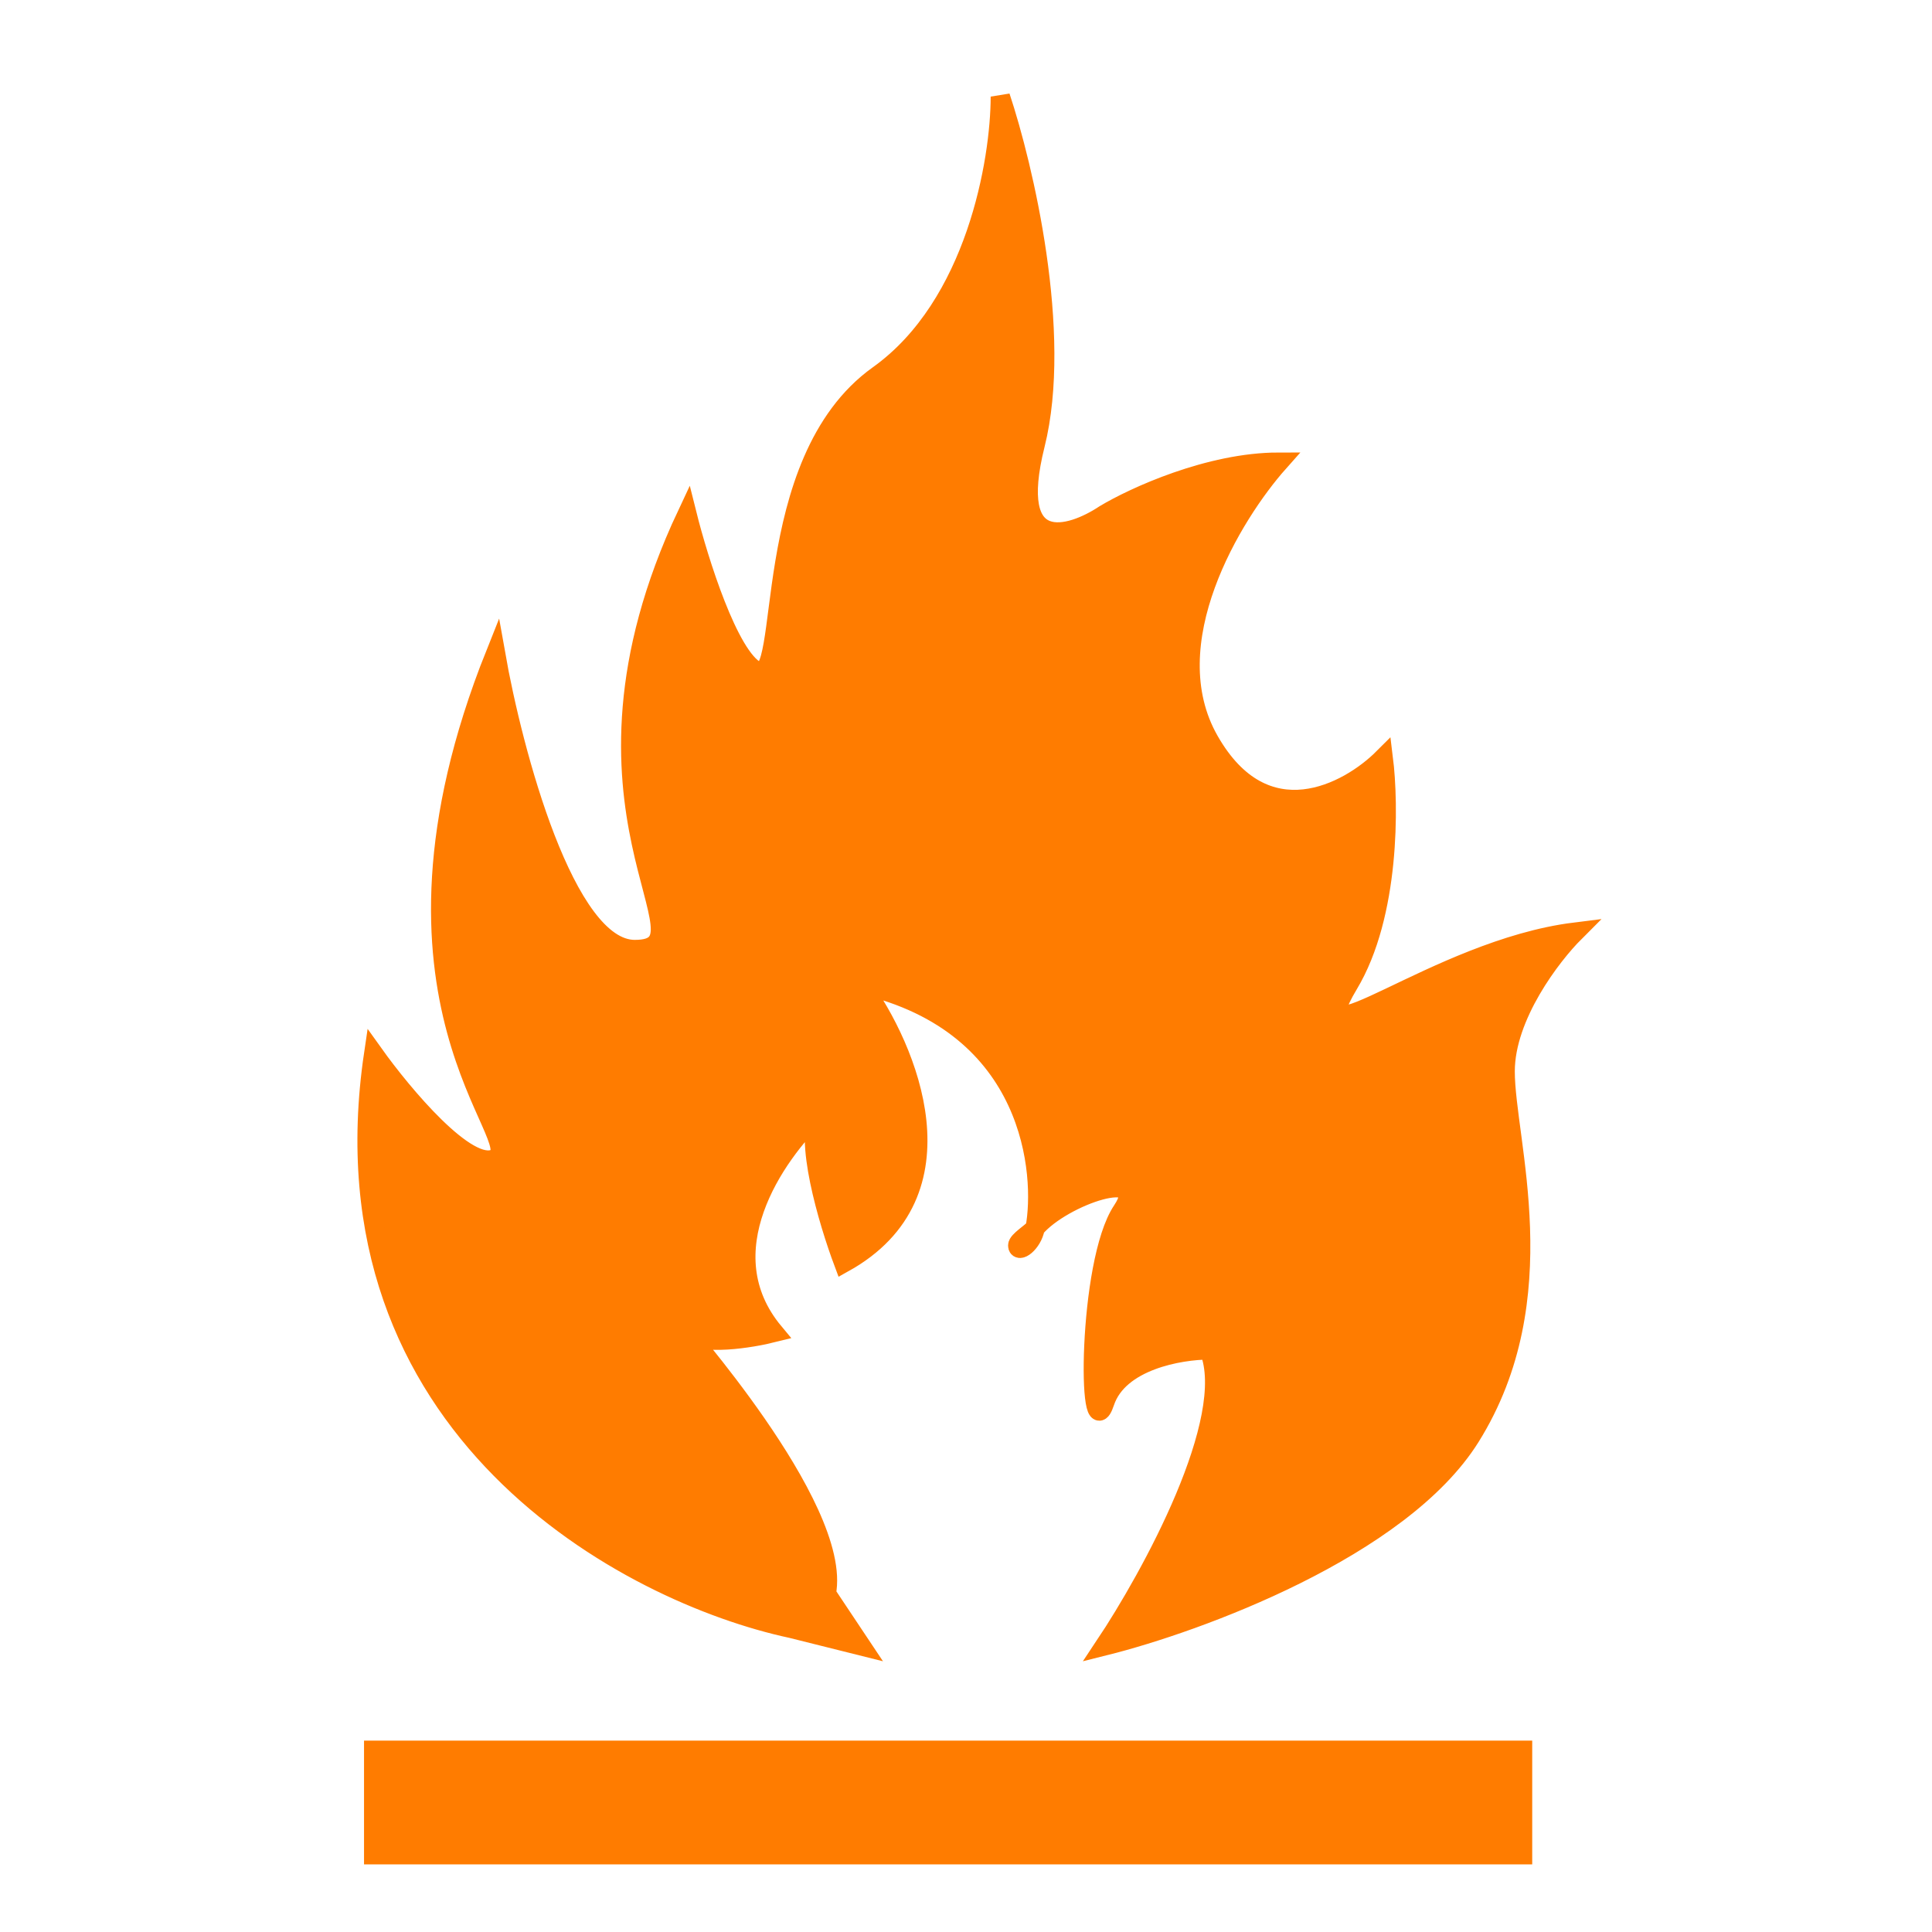
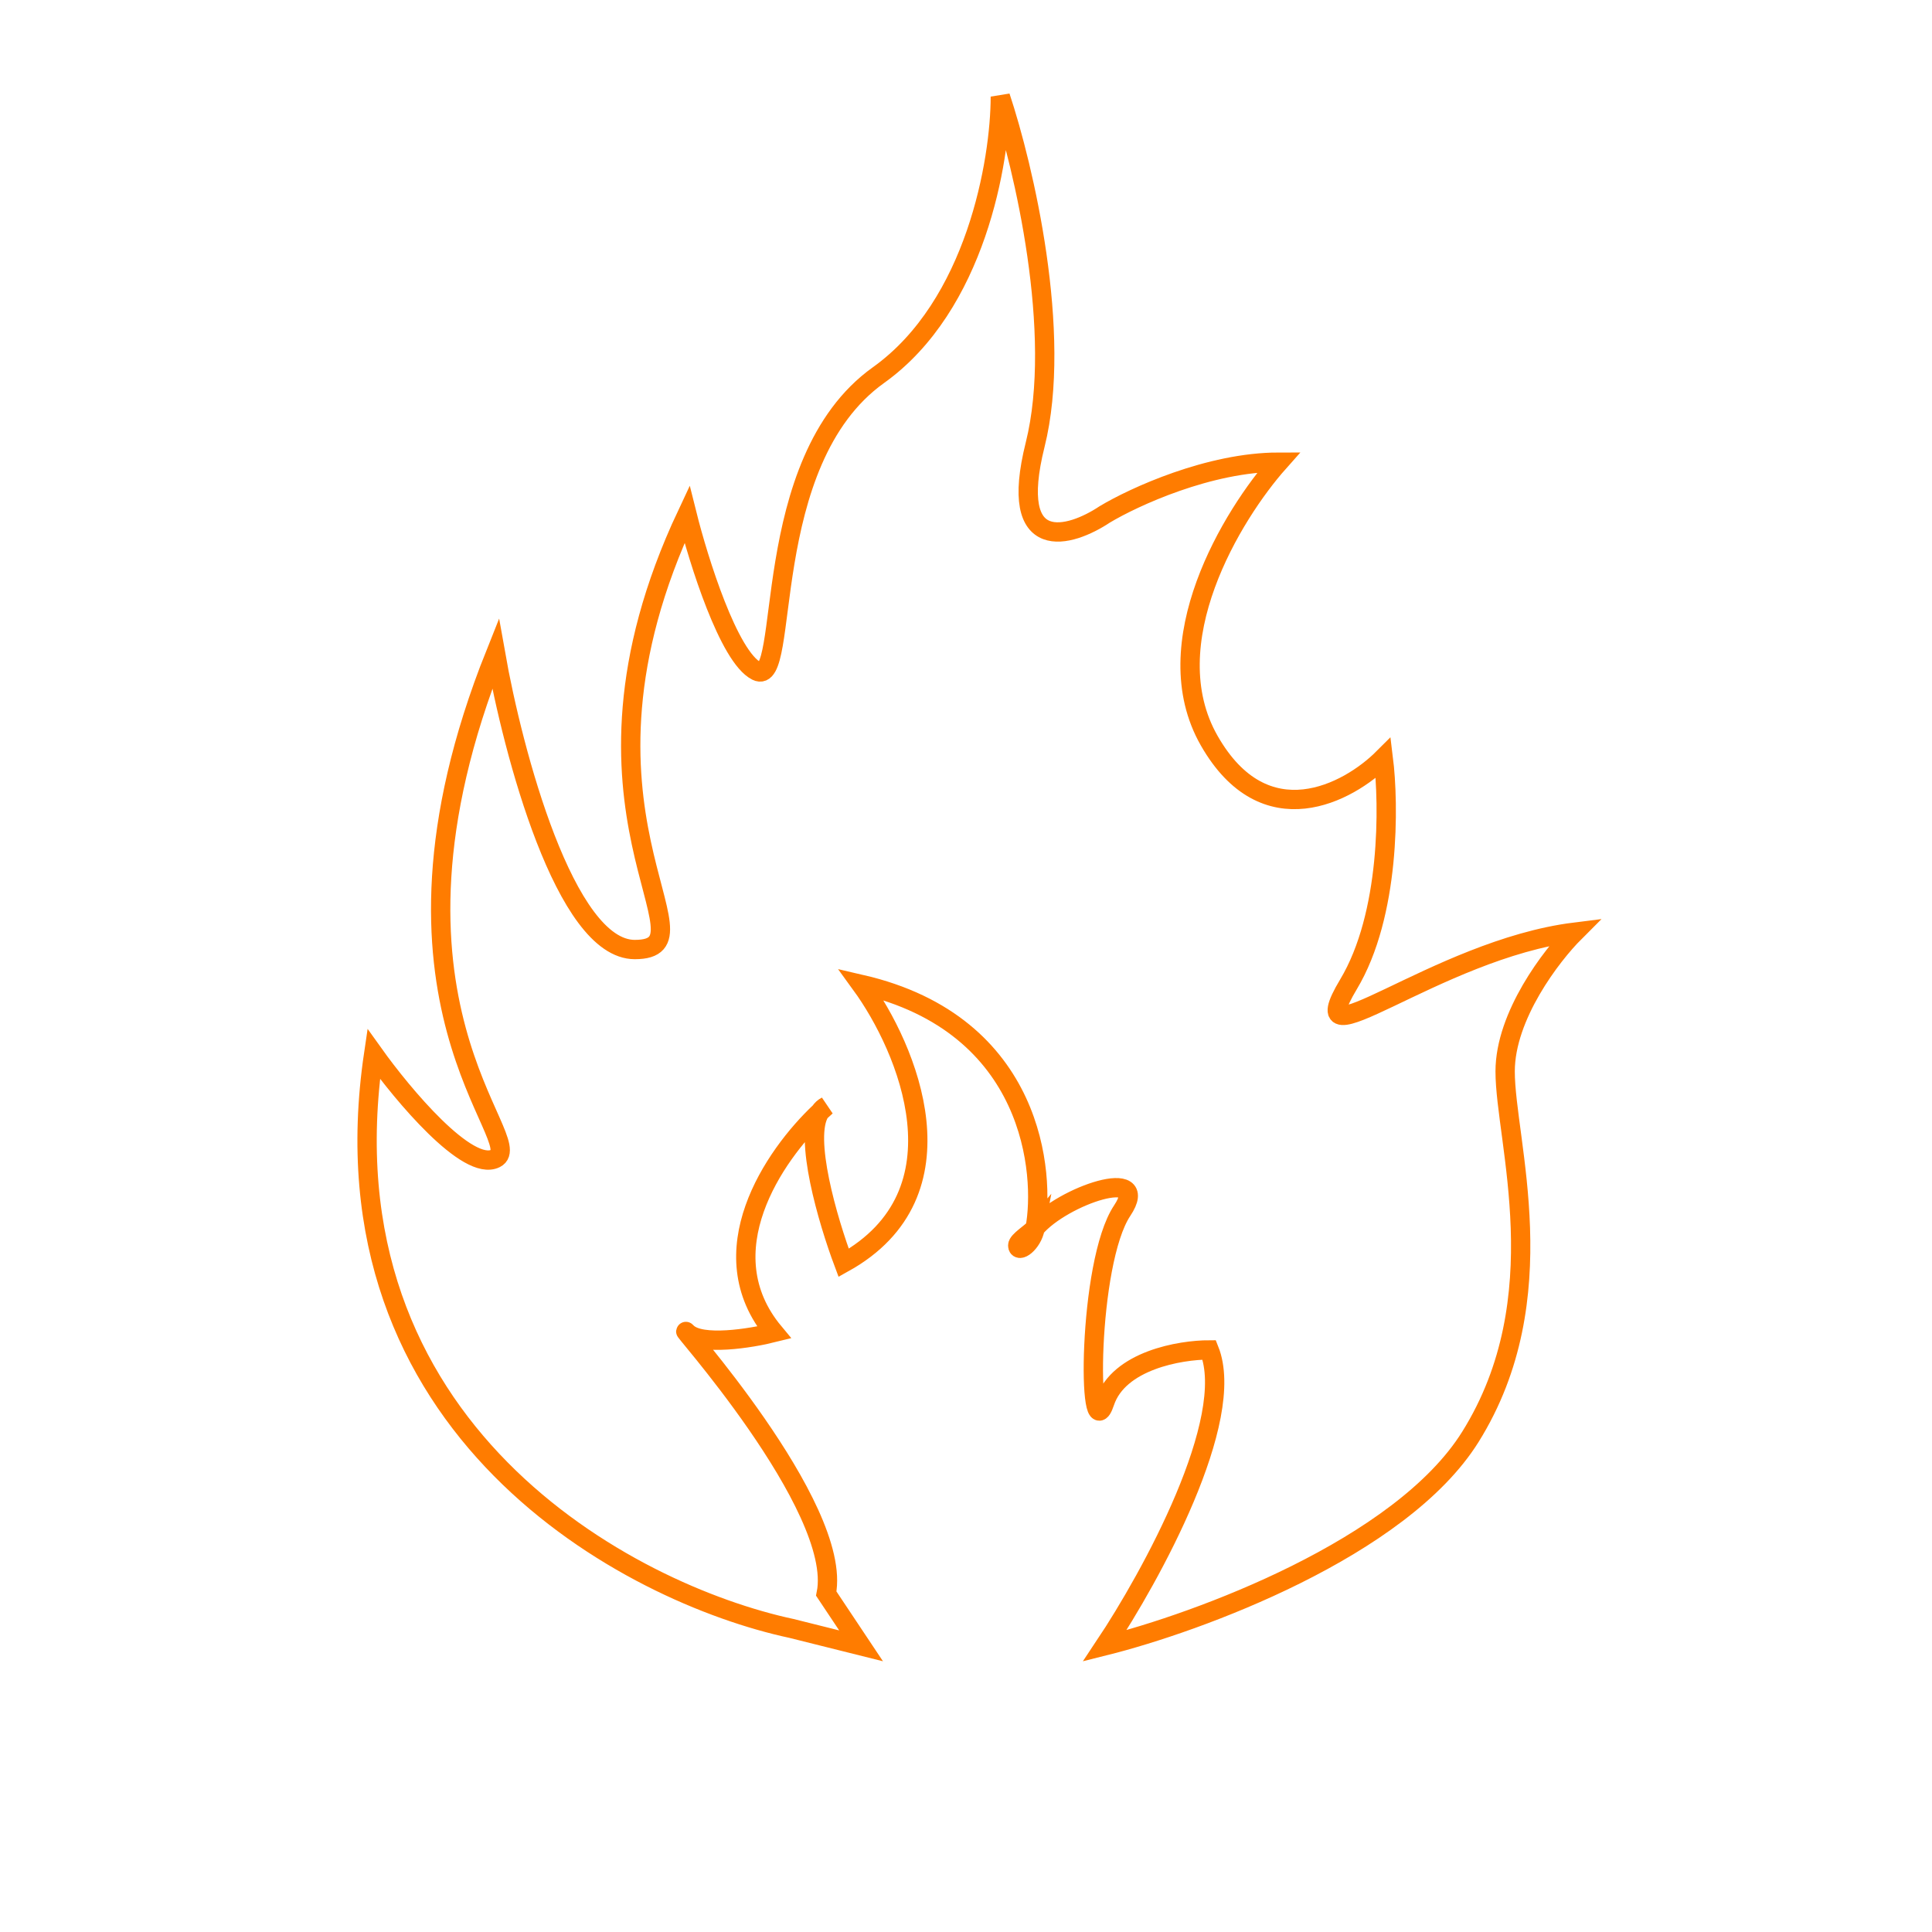
<svg xmlns="http://www.w3.org/2000/svg" width="100" height="100" viewBox="0 0 100 100" fill="none">
-   <path d="M25.648 59.96C24.207 60.681 20.843 56.657 19.341 54.554C16.458 74.016 32.556 82.485 40.965 84.287L44.569 85.188L42.767 82.485C43.668 77.98 34.658 68.069 35.559 68.97C36.28 69.691 38.863 69.271 40.064 68.97C36.616 64.833 40.04 59.816 42.447 57.548C42.532 57.42 42.638 57.322 42.767 57.257C42.663 57.349 42.556 57.446 42.447 57.548C41.579 58.85 42.848 63.179 43.668 65.366C50.155 61.762 46.972 54.254 44.569 50.95C53.587 53.032 54.085 60.836 53.579 63.564C54.989 61.89 59.647 60.319 58.084 62.663C56.282 65.366 56.282 75.277 57.183 72.574C57.904 70.412 61.087 69.871 62.589 69.871C64.031 73.475 59.586 81.584 57.183 85.188C61.988 83.987 72.5 80.143 76.104 74.376C80.609 67.168 77.906 59.059 77.906 55.455C77.906 52.572 80.308 49.449 81.51 48.248C74.302 49.148 67.094 55.455 69.797 50.95C71.959 47.346 71.899 41.64 71.599 39.238C69.797 41.04 65.472 43.382 62.589 38.337C59.706 33.291 63.79 26.624 66.193 23.921C62.589 23.921 58.685 25.723 57.183 26.624C55.381 27.825 52.137 28.786 53.579 23.02C55.021 17.253 52.978 8.604 51.777 5C51.777 8.304 50.516 15.812 45.47 19.416C39.163 23.921 40.965 35.634 39.163 34.733C37.722 34.012 36.16 29.026 35.559 26.624C28.351 41.941 37.361 49.148 32.856 49.148C29.252 49.148 26.549 38.937 25.648 33.832C18.44 51.852 27.45 59.059 25.648 59.96Z" fill="#FF7C00" />
  <path d="M42.447 57.548C40.04 59.816 36.616 64.833 40.064 68.97C38.863 69.271 36.28 69.691 35.559 68.97C34.658 68.069 43.668 77.98 42.767 82.485L44.569 85.188L40.965 84.287C32.556 82.485 16.458 74.016 19.341 54.554C20.843 56.657 24.207 60.681 25.648 59.96C27.45 59.059 18.44 51.852 25.648 33.832C26.549 38.937 29.252 49.148 32.856 49.148C37.361 49.148 28.351 41.941 35.559 26.624C36.16 29.026 37.722 34.012 39.163 34.733C40.965 35.634 39.163 23.921 45.47 19.416C50.516 15.812 51.777 8.304 51.777 5C52.978 8.604 55.021 17.253 53.579 23.02C52.137 28.786 55.381 27.825 57.183 26.624C58.685 25.723 62.589 23.921 66.193 23.921C63.79 26.624 59.706 33.291 62.589 38.337C65.472 43.382 69.797 41.04 71.599 39.238C71.899 41.64 71.959 47.346 69.797 50.95C67.094 55.455 74.302 49.148 81.51 48.248C80.308 49.449 77.906 52.572 77.906 55.455C77.906 59.059 80.609 67.168 76.104 74.376C72.5 80.143 61.988 83.987 57.183 85.188C59.586 81.584 64.031 73.475 62.589 69.871C61.087 69.871 57.904 70.412 57.183 72.574C56.282 75.277 56.282 65.366 58.084 62.663C59.647 60.319 54.989 61.89 53.579 63.564M42.447 57.548C42.532 57.42 42.638 57.322 42.767 57.257C42.663 57.349 42.556 57.446 42.447 57.548ZM42.447 57.548C41.579 58.85 42.848 63.179 43.668 65.366C50.155 61.762 46.972 54.254 44.569 50.95C53.587 53.032 54.085 60.836 53.579 63.564M53.579 63.564C53.428 64.379 52.678 64.88 52.678 64.465C52.678 64.227 53.364 63.82 53.579 63.564Z" stroke="#FF7C00" />
-   <path d="M19.342 90.594V96H78.807V90.594H19.342Z" fill="#FF7C00" stroke="#FF7C00" />
</svg>